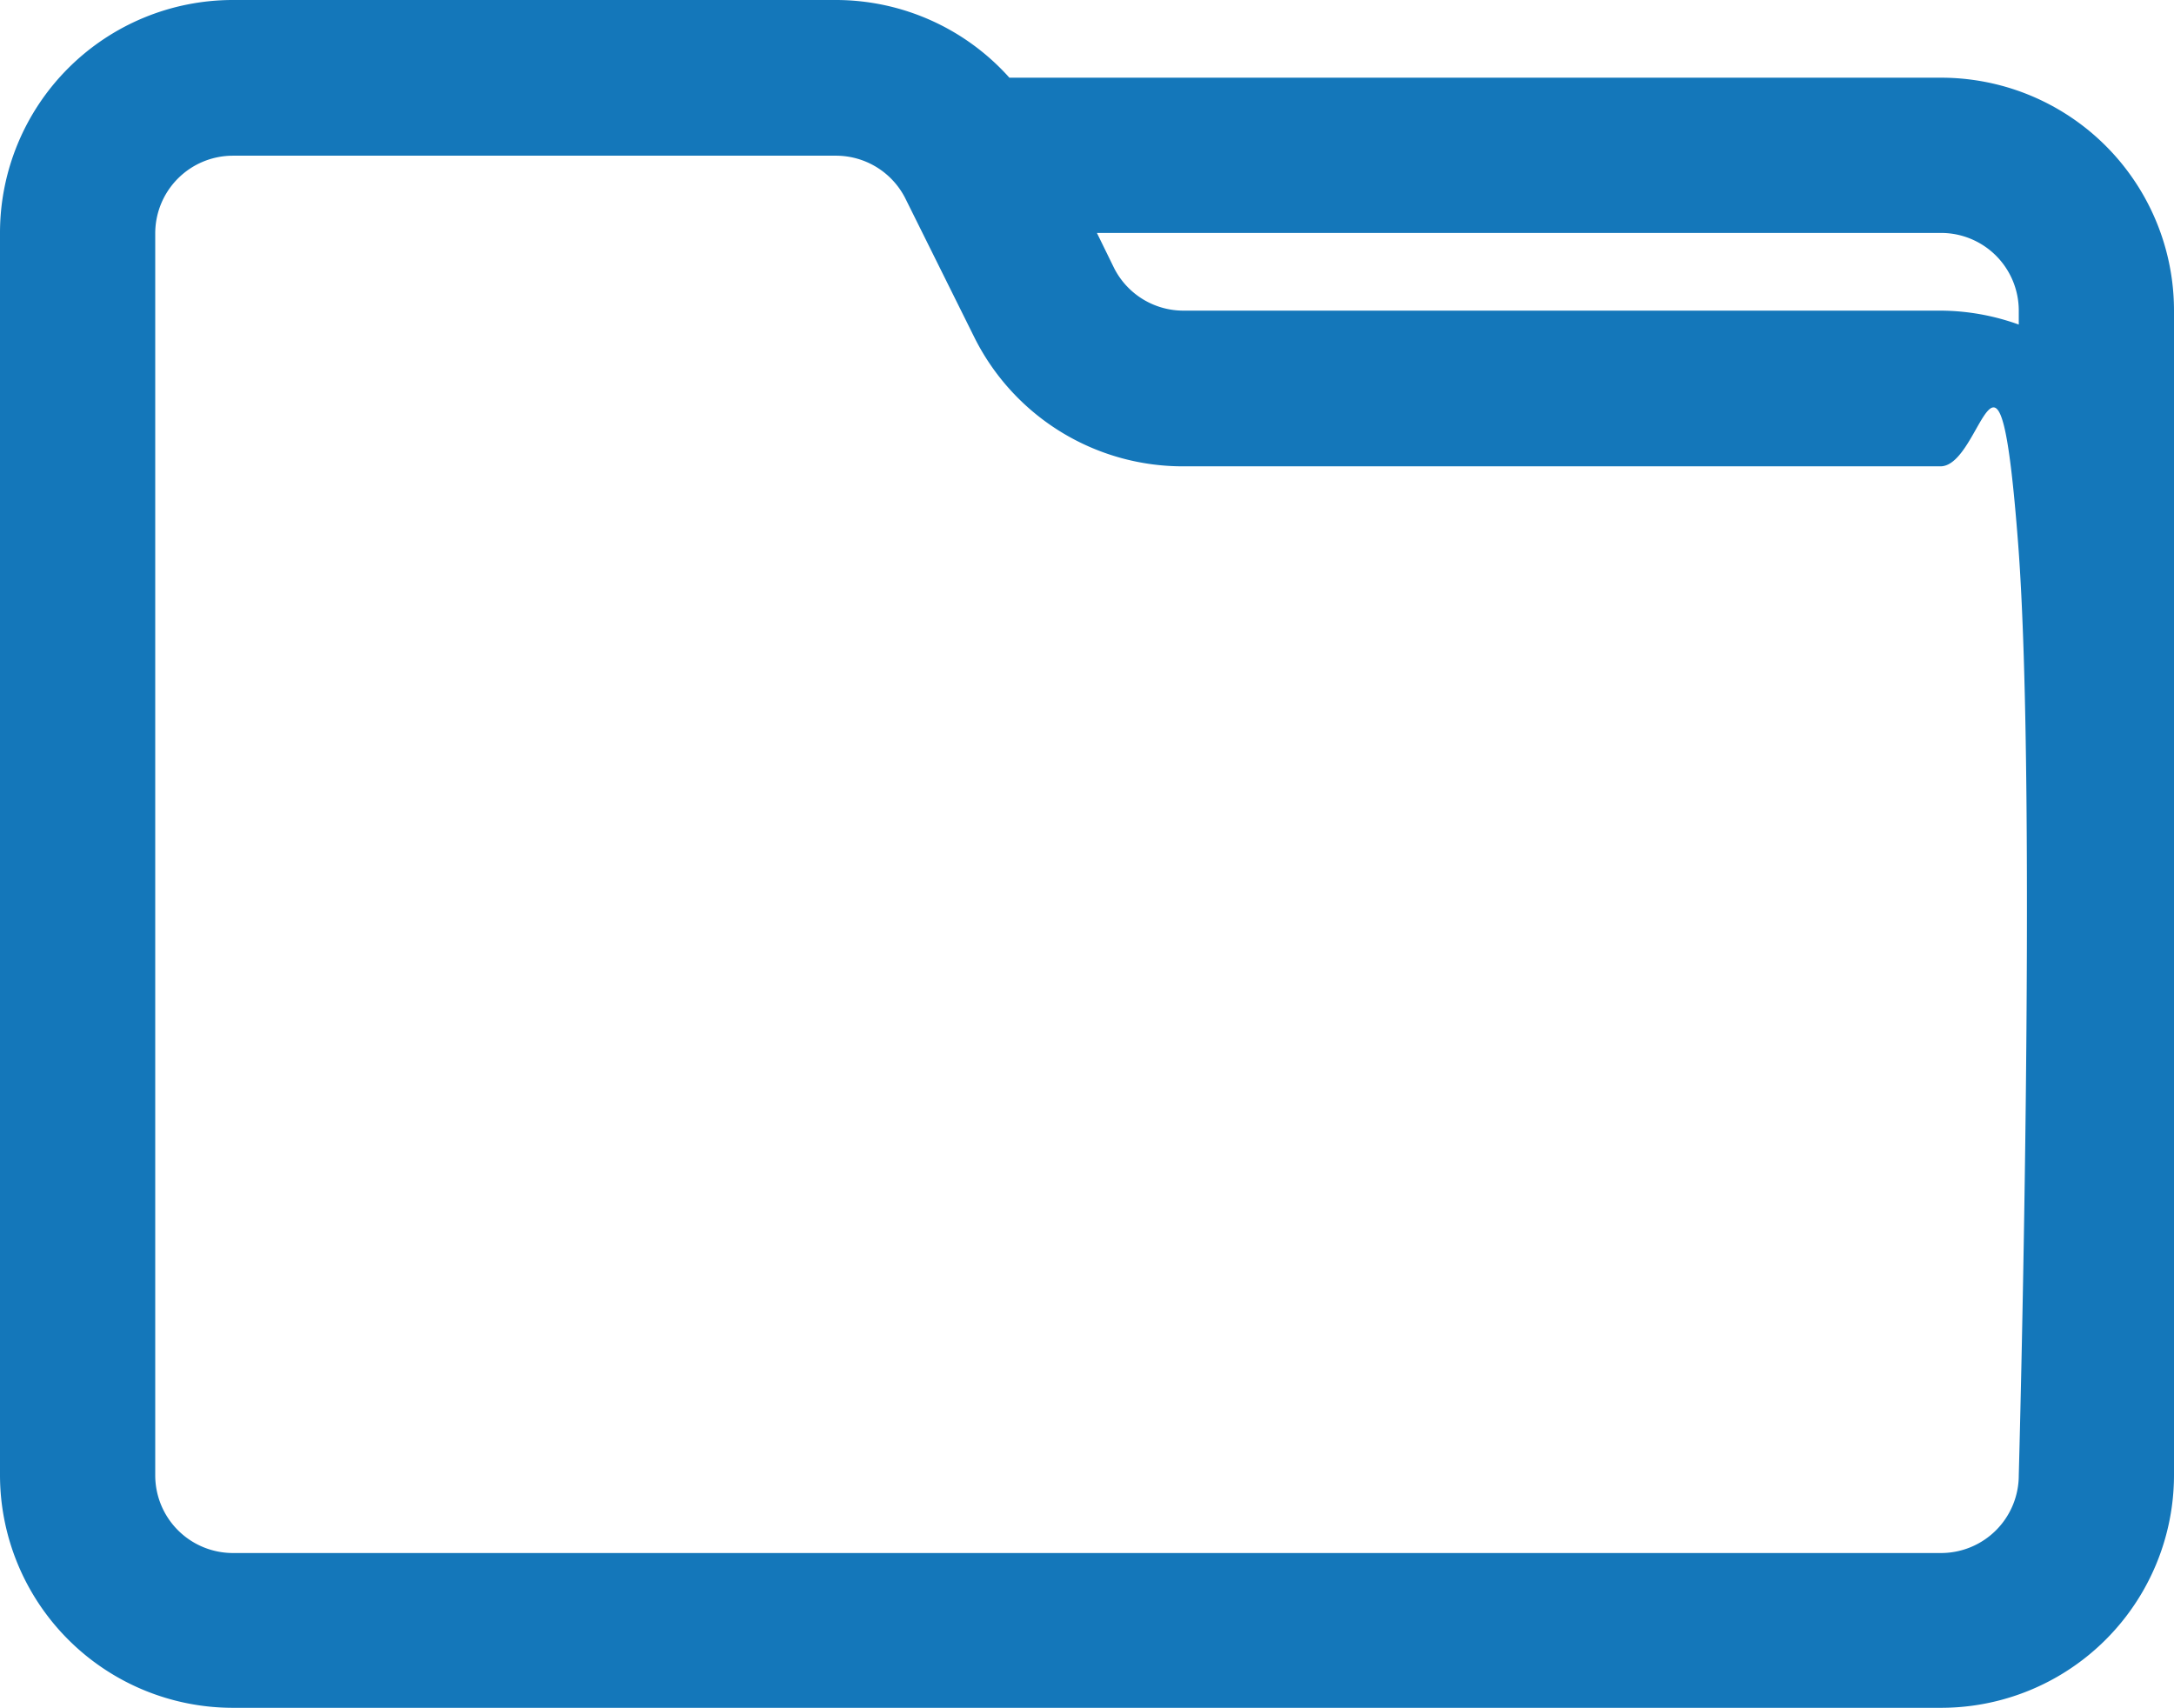
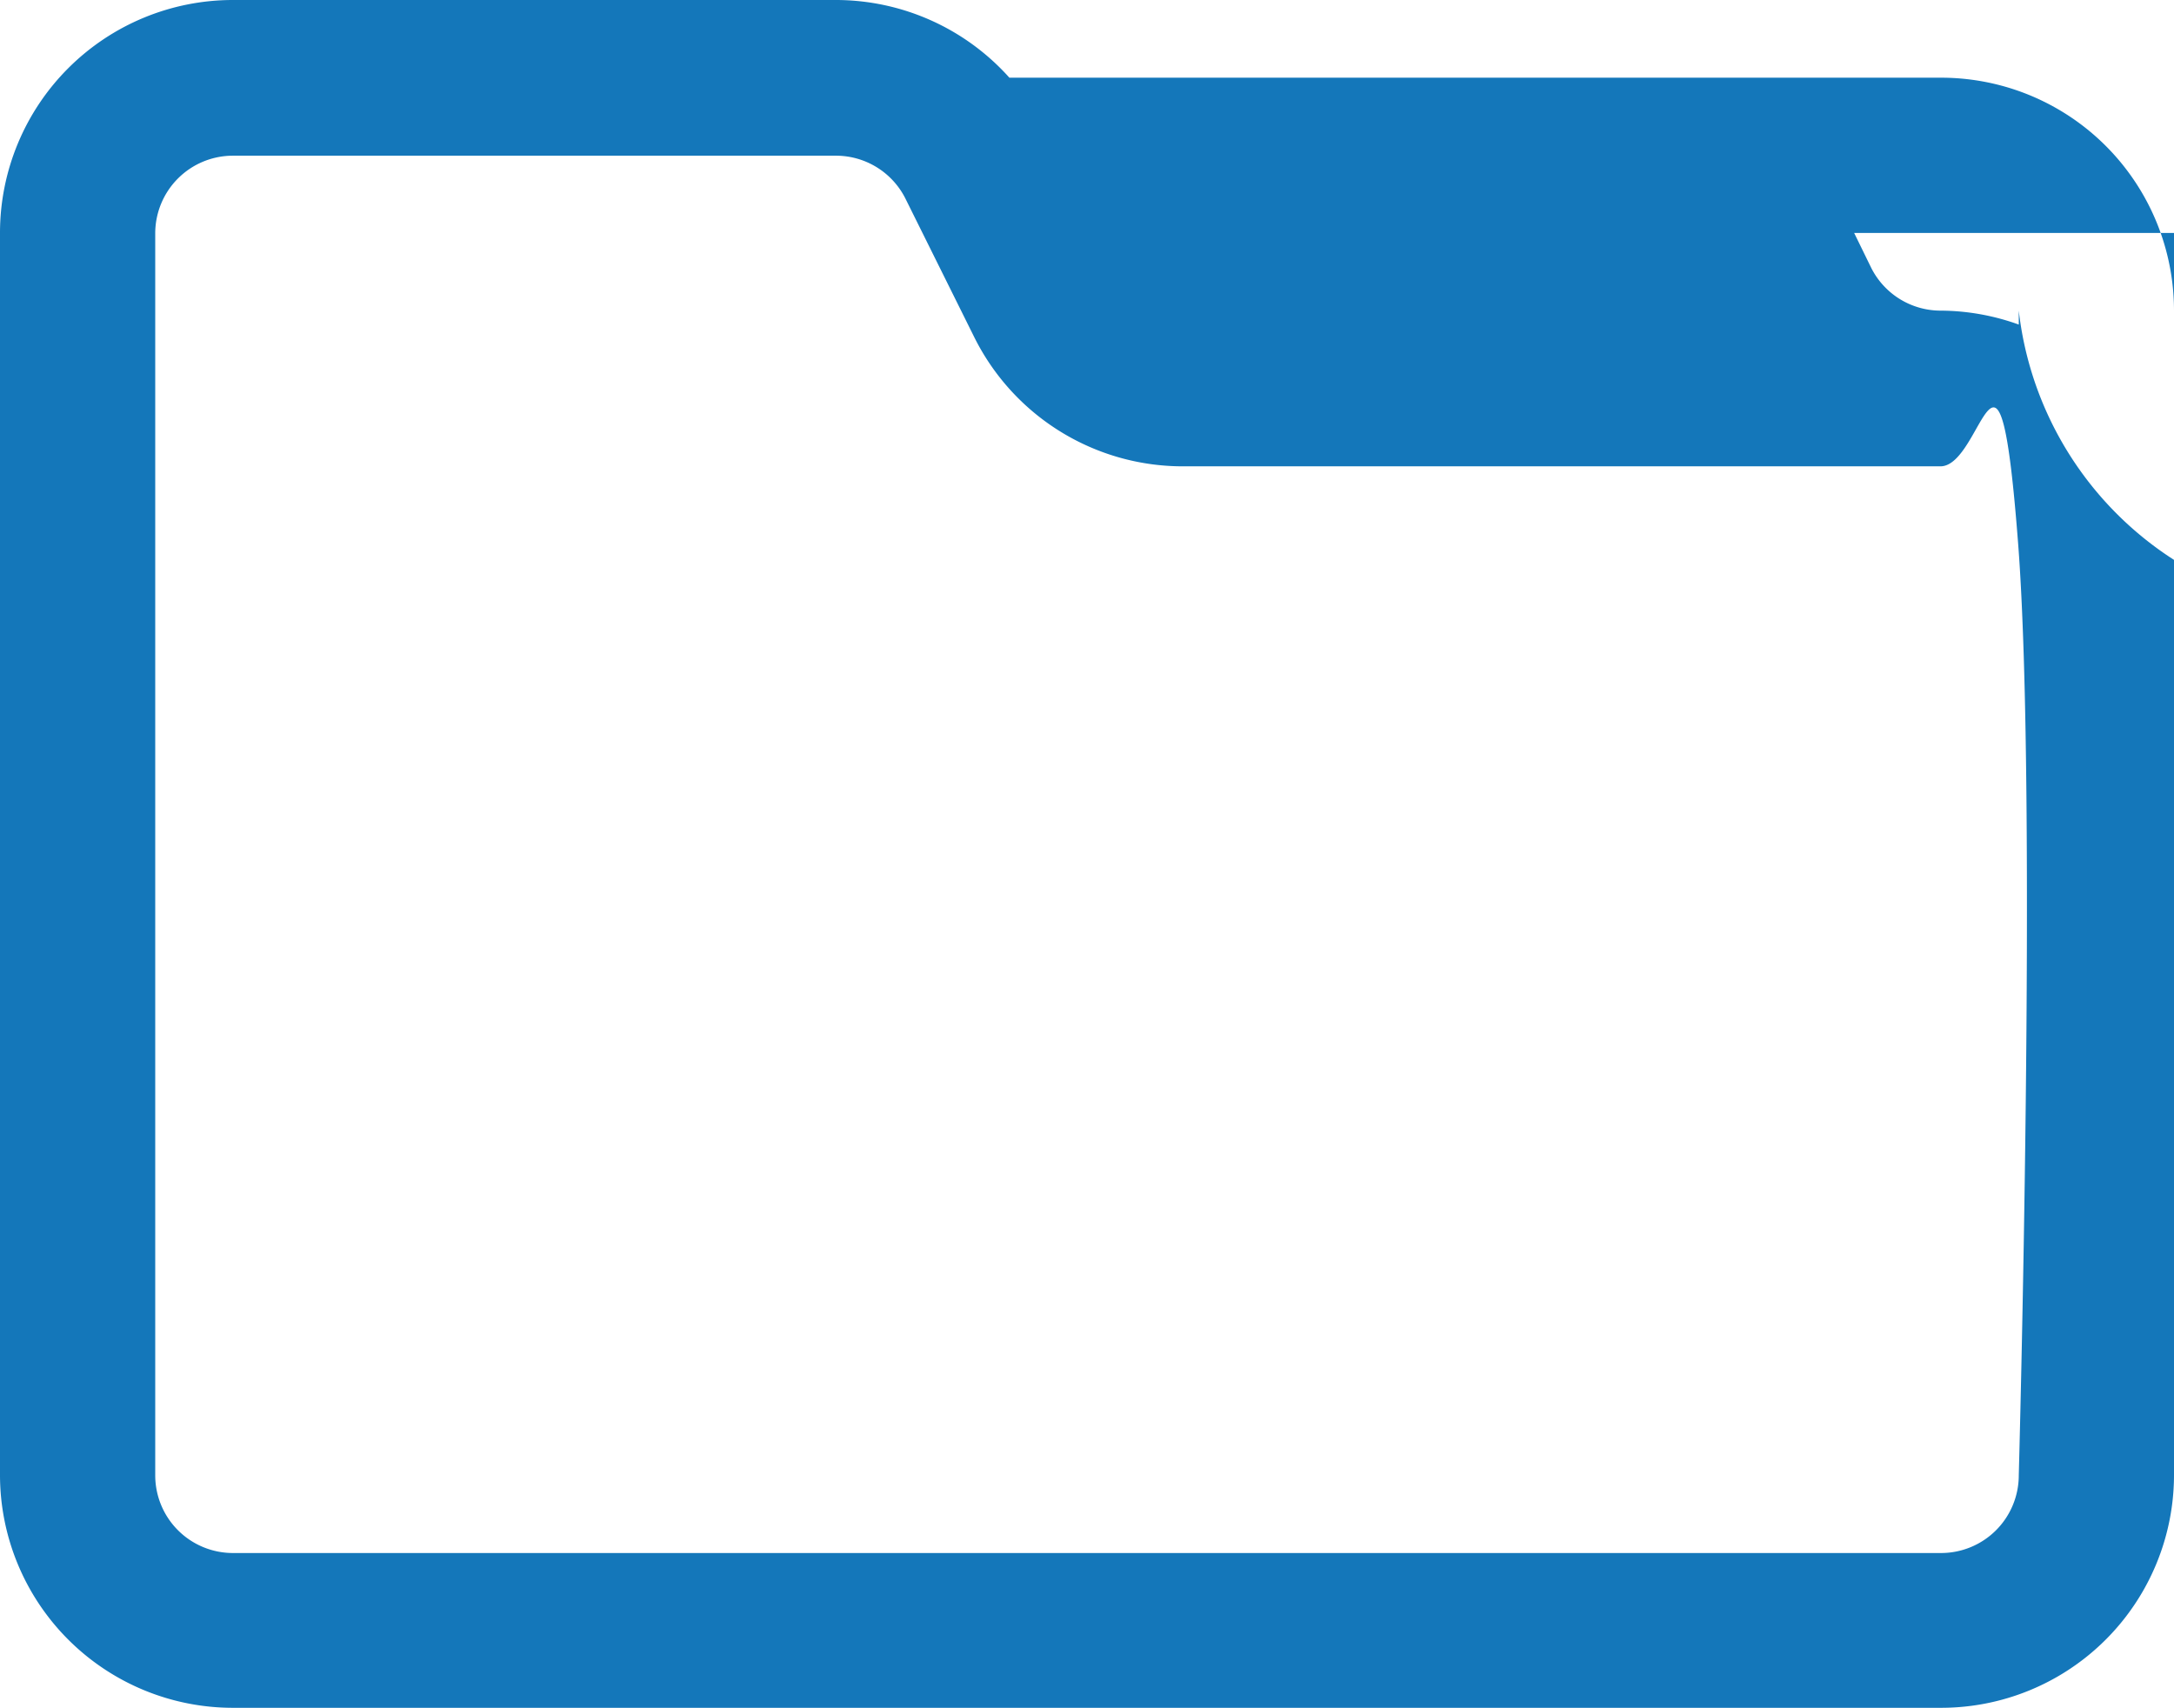
<svg xmlns="http://www.w3.org/2000/svg" width="14.355" height="11.279" viewBox="0 0 14.355 11.279">
-   <path id="icon-inner-file-type" d="M14.817,5.513H8.665A1.538,1.538,0,0,0,7.517,5H3.538A1.538,1.538,0,0,0,2,6.538v8.2a1.538,1.538,0,0,0,1.538,1.538H14.817a1.538,1.538,0,0,0,1.538-1.538V7.051A1.538,1.538,0,0,0,14.817,5.513Zm.513,1.538v.092a1.538,1.538,0,0,0-.513-.092h-5a.513.513,0,0,1-.461-.282l-.113-.231h5.578A.513.513,0,0,1,15.33,7.051Zm0,7.69a.513.513,0,0,1-.513.513H3.538a.513.513,0,0,1-.513-.513v-8.2a.513.513,0,0,1,.513-.513H7.517a.513.513,0,0,1,.461.282l.456.918a1.538,1.538,0,0,0,1.379.851h5c.283,0,.385-1.154.513.513S15.33,14.741,15.33,14.741Z" transform="translate(-2 -5)" fill="#1477ba" />
+   <path id="icon-inner-file-type" d="M14.817,5.513H8.665A1.538,1.538,0,0,0,7.517,5H3.538A1.538,1.538,0,0,0,2,6.538v8.2a1.538,1.538,0,0,0,1.538,1.538H14.817a1.538,1.538,0,0,0,1.538-1.538V7.051A1.538,1.538,0,0,0,14.817,5.513Zm.513,1.538v.092a1.538,1.538,0,0,0-.513-.092a.513.513,0,0,1-.461-.282l-.113-.231h5.578A.513.513,0,0,1,15.33,7.051Zm0,7.69a.513.513,0,0,1-.513.513H3.538a.513.513,0,0,1-.513-.513v-8.2a.513.513,0,0,1,.513-.513H7.517a.513.513,0,0,1,.461.282l.456.918a1.538,1.538,0,0,0,1.379.851h5c.283,0,.385-1.154.513.513S15.33,14.741,15.33,14.741Z" transform="translate(-2 -5)" fill="#1477ba" />
</svg>